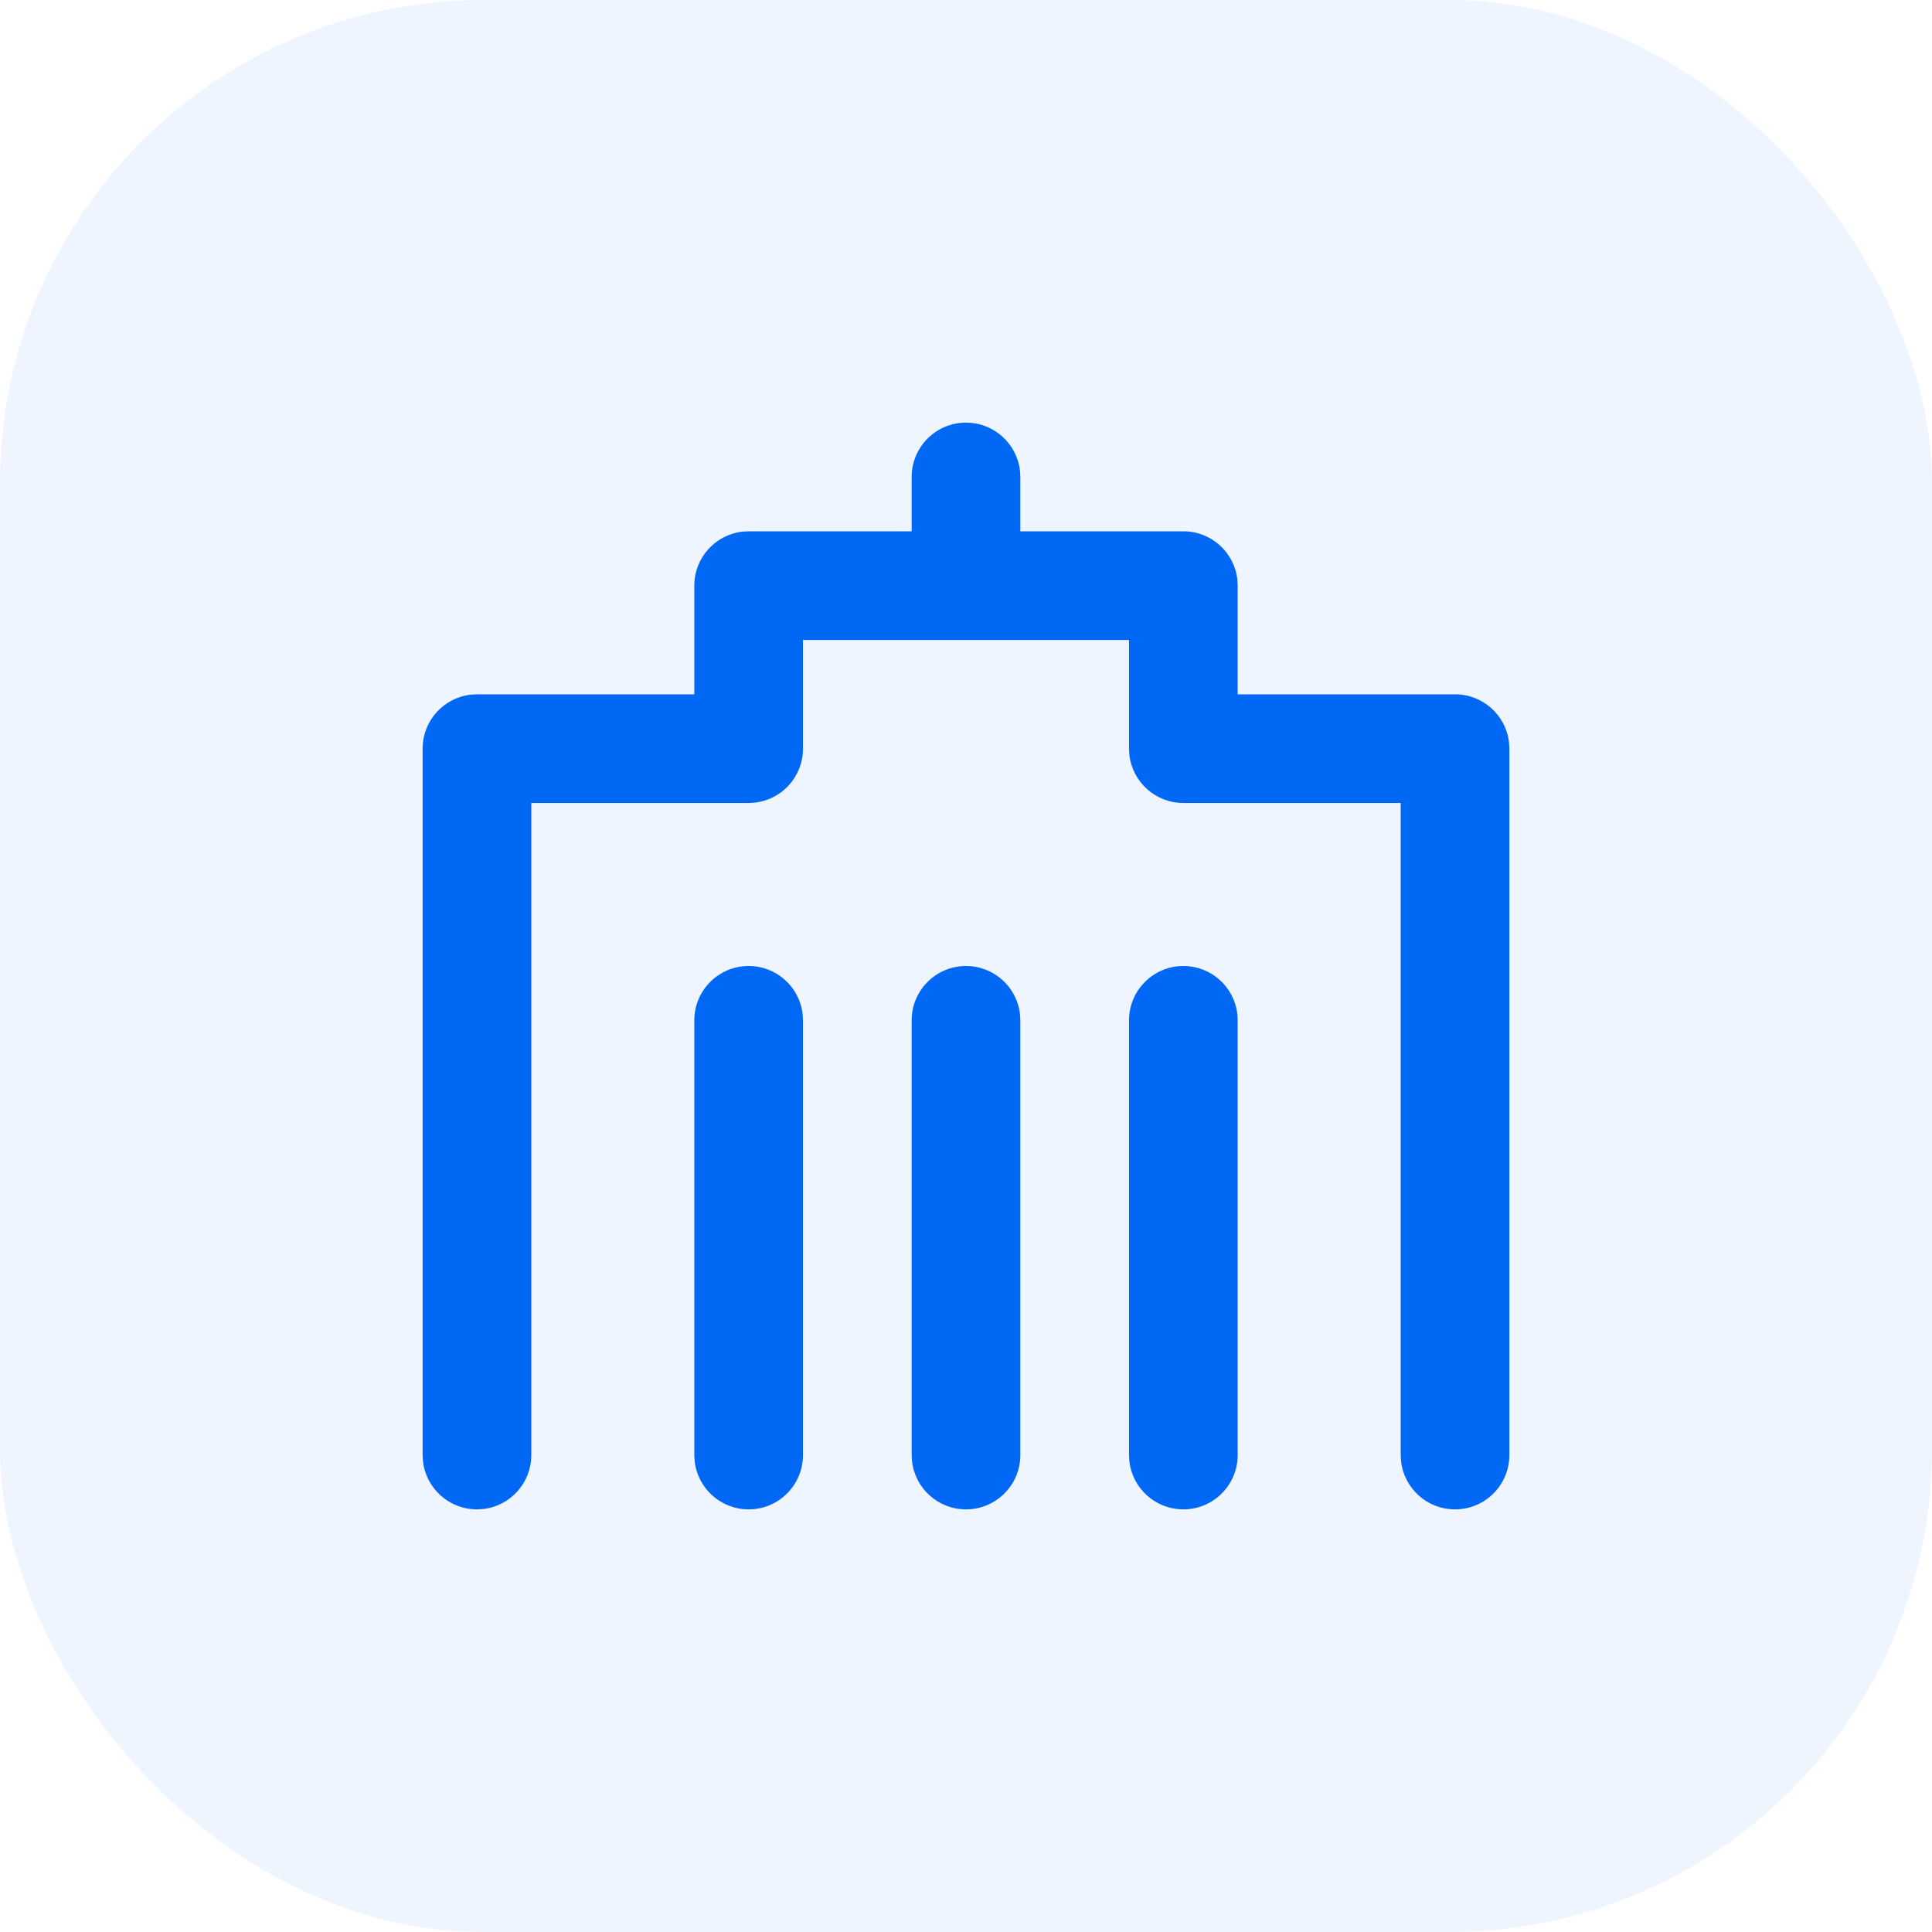
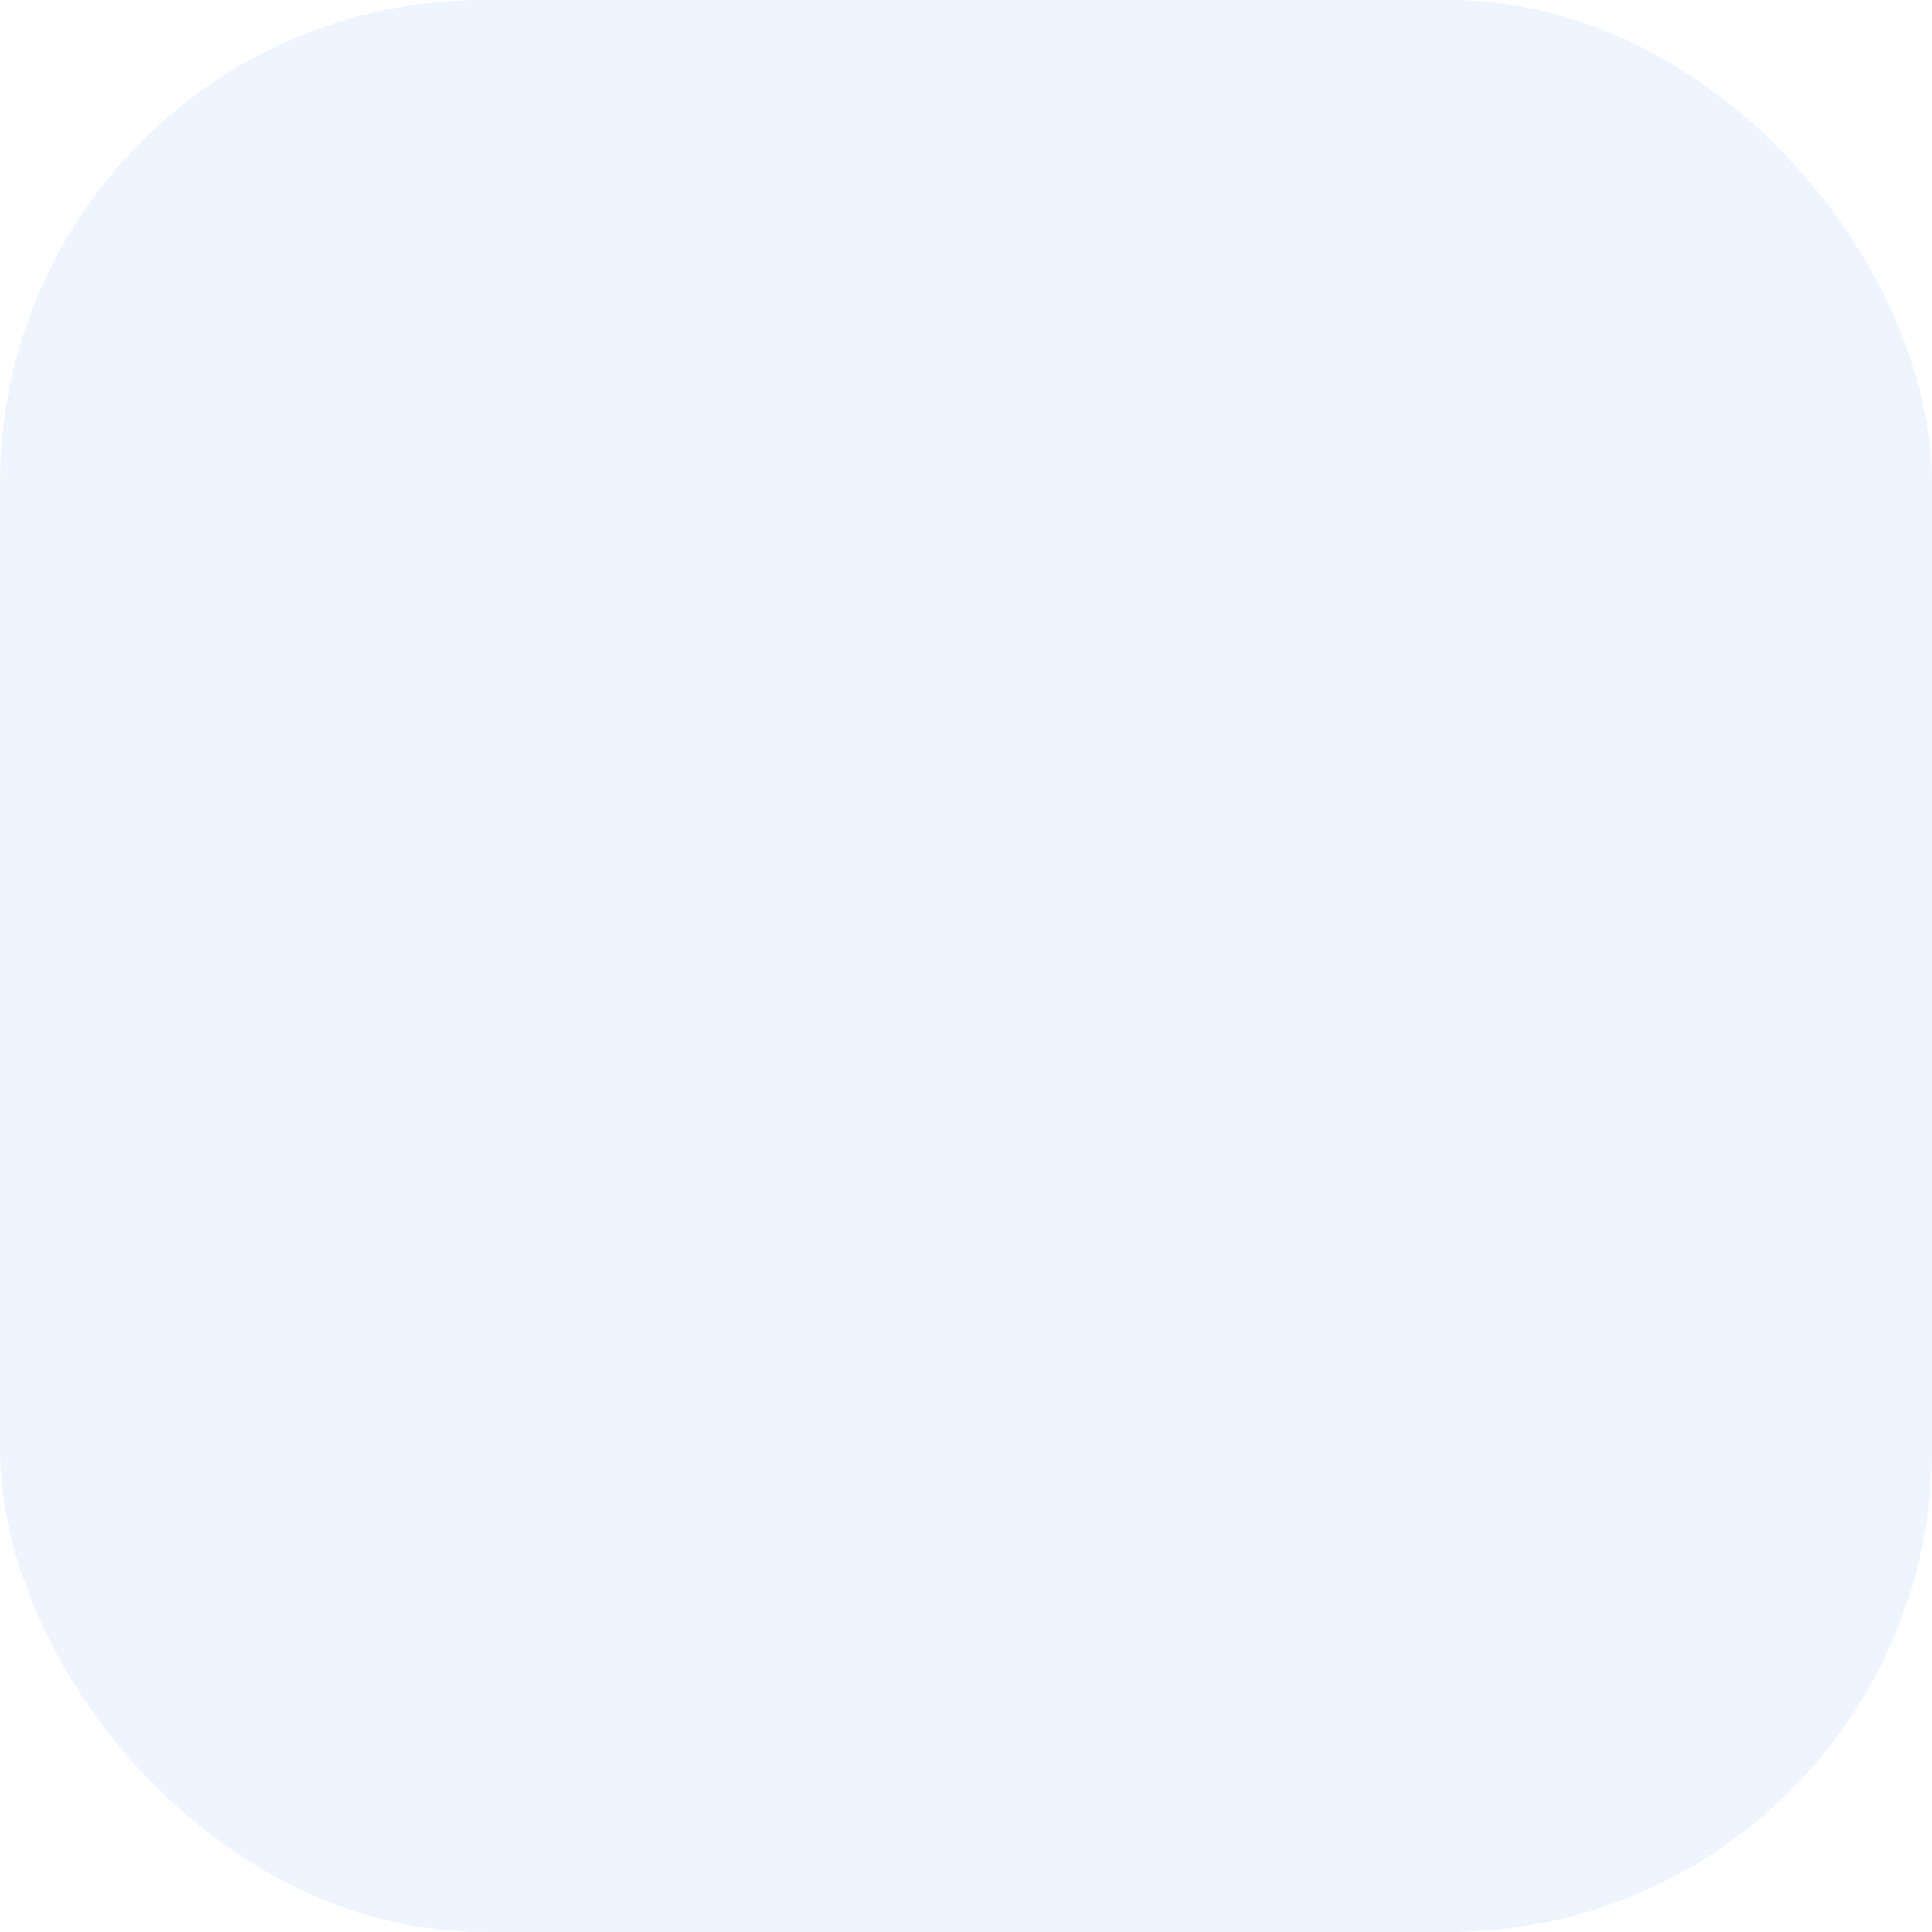
<svg xmlns="http://www.w3.org/2000/svg" width="32" height="32" fill="none" viewBox="0 0 32 32">
  <rect width="32" height="32" fill="#0068F5" fill-opacity=".07" rx="8" />
-   <path fill="#0068F5" fill-rule="evenodd" d="M16 7c.462 0 .842.347.894.795l.006.105v.9h2.7c.462 0 .842.347.894.795l.006.105v1.8h3.6c.462 0 .842.347.894.795L25 12.4v11.7c0 .497-.403.9-.9.9-.462 0-.842-.347-.894-.795L23.2 24.1V13.3h-3.6c-.462 0-.842-.347-.894-.795L18.7 12.4v-1.8h-5.4v1.8c0 .462-.347.842-.795.894l-.105.006H8.8v10.8c0 .462-.347.842-.795.894L7.9 25c-.462 0-.842-.347-.894-.795L7 24.1V12.4c0-.462.347-.842.795-.894L7.9 11.5h3.6V9.7c0-.462.347-.842.795-.894L12.4 8.8h2.7v-.9c0-.497.403-.9.9-.9zm.894 9.795C16.842 16.347 16.462 16 16 16c-.497 0-.9.403-.9.9v7.2l.006.105c.052.448.432.795.894.795.497 0 .9-.403.9-.9v-7.2l-.006-.105zM19.6 16c.462 0 .842.347.894.795l.006.105v7.2c0 .497-.403.9-.9.9-.462 0-.842-.347-.894-.795L18.7 24.1v-7.2c0-.497.403-.9.9-.9zm-6.306.795c-.052-.448-.432-.795-.894-.795-.497 0-.9.403-.9.9v7.2l.006.105c.052.448.432.795.894.795.497 0 .9-.403.9-.9v-7.2l-.006-.105z" clip-rule="evenodd" />
</svg>